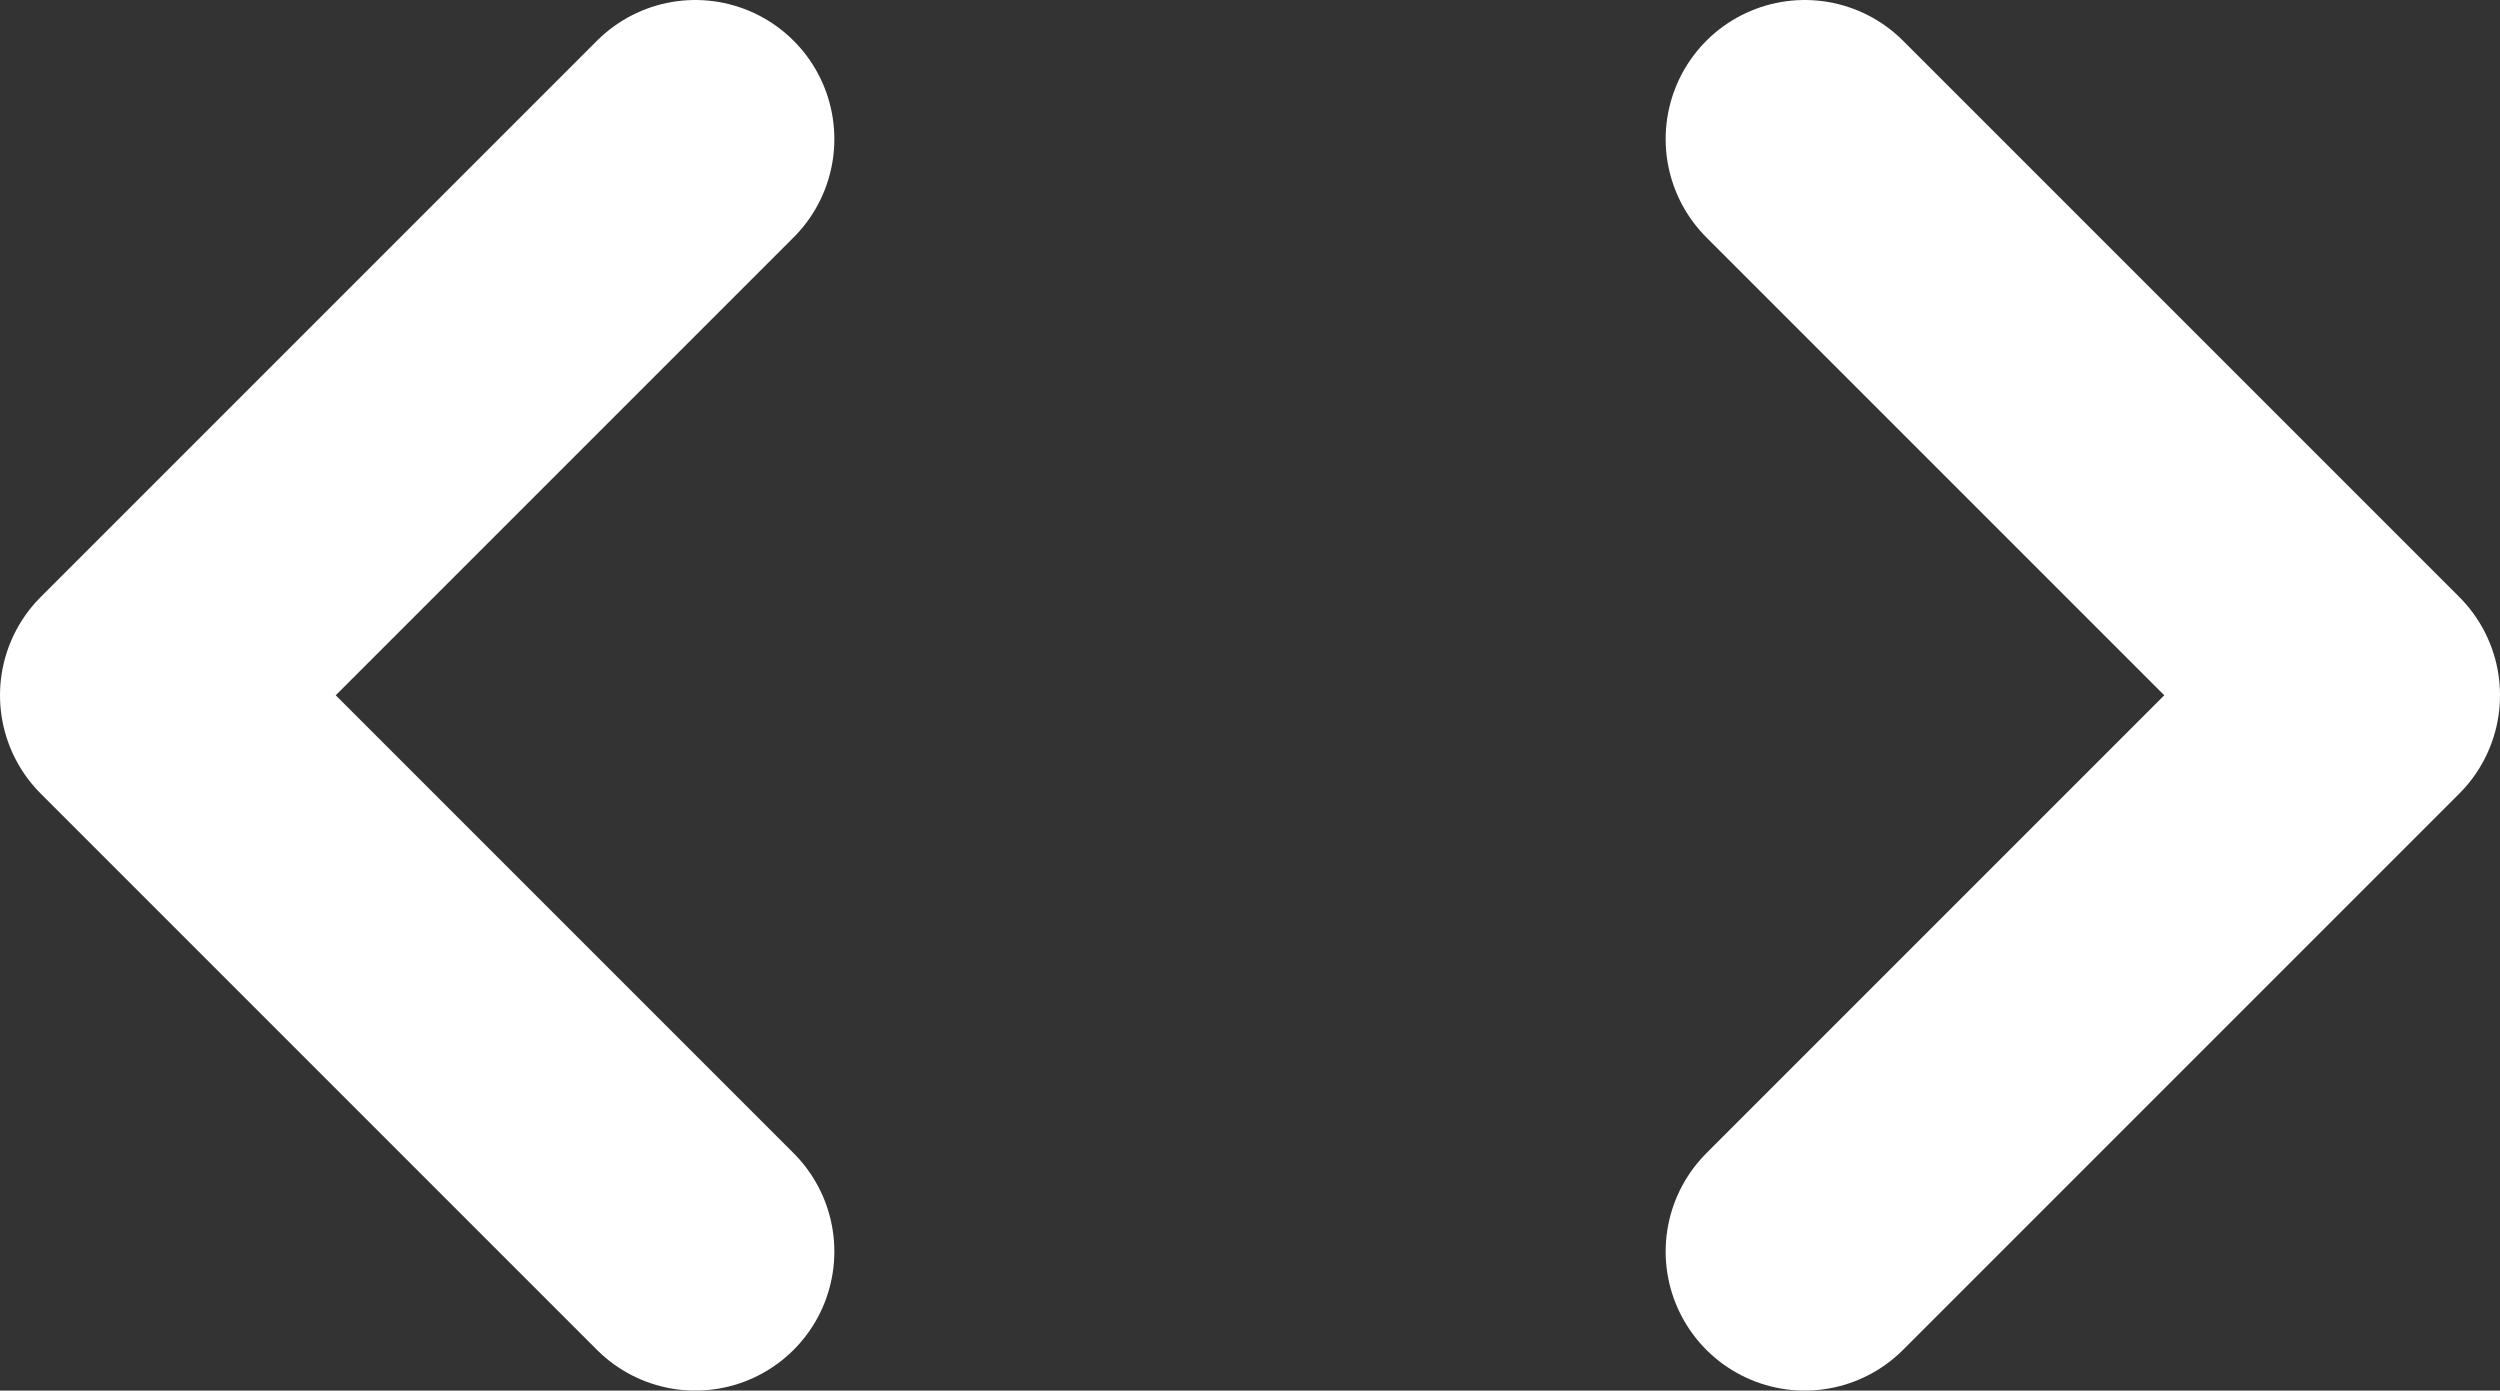
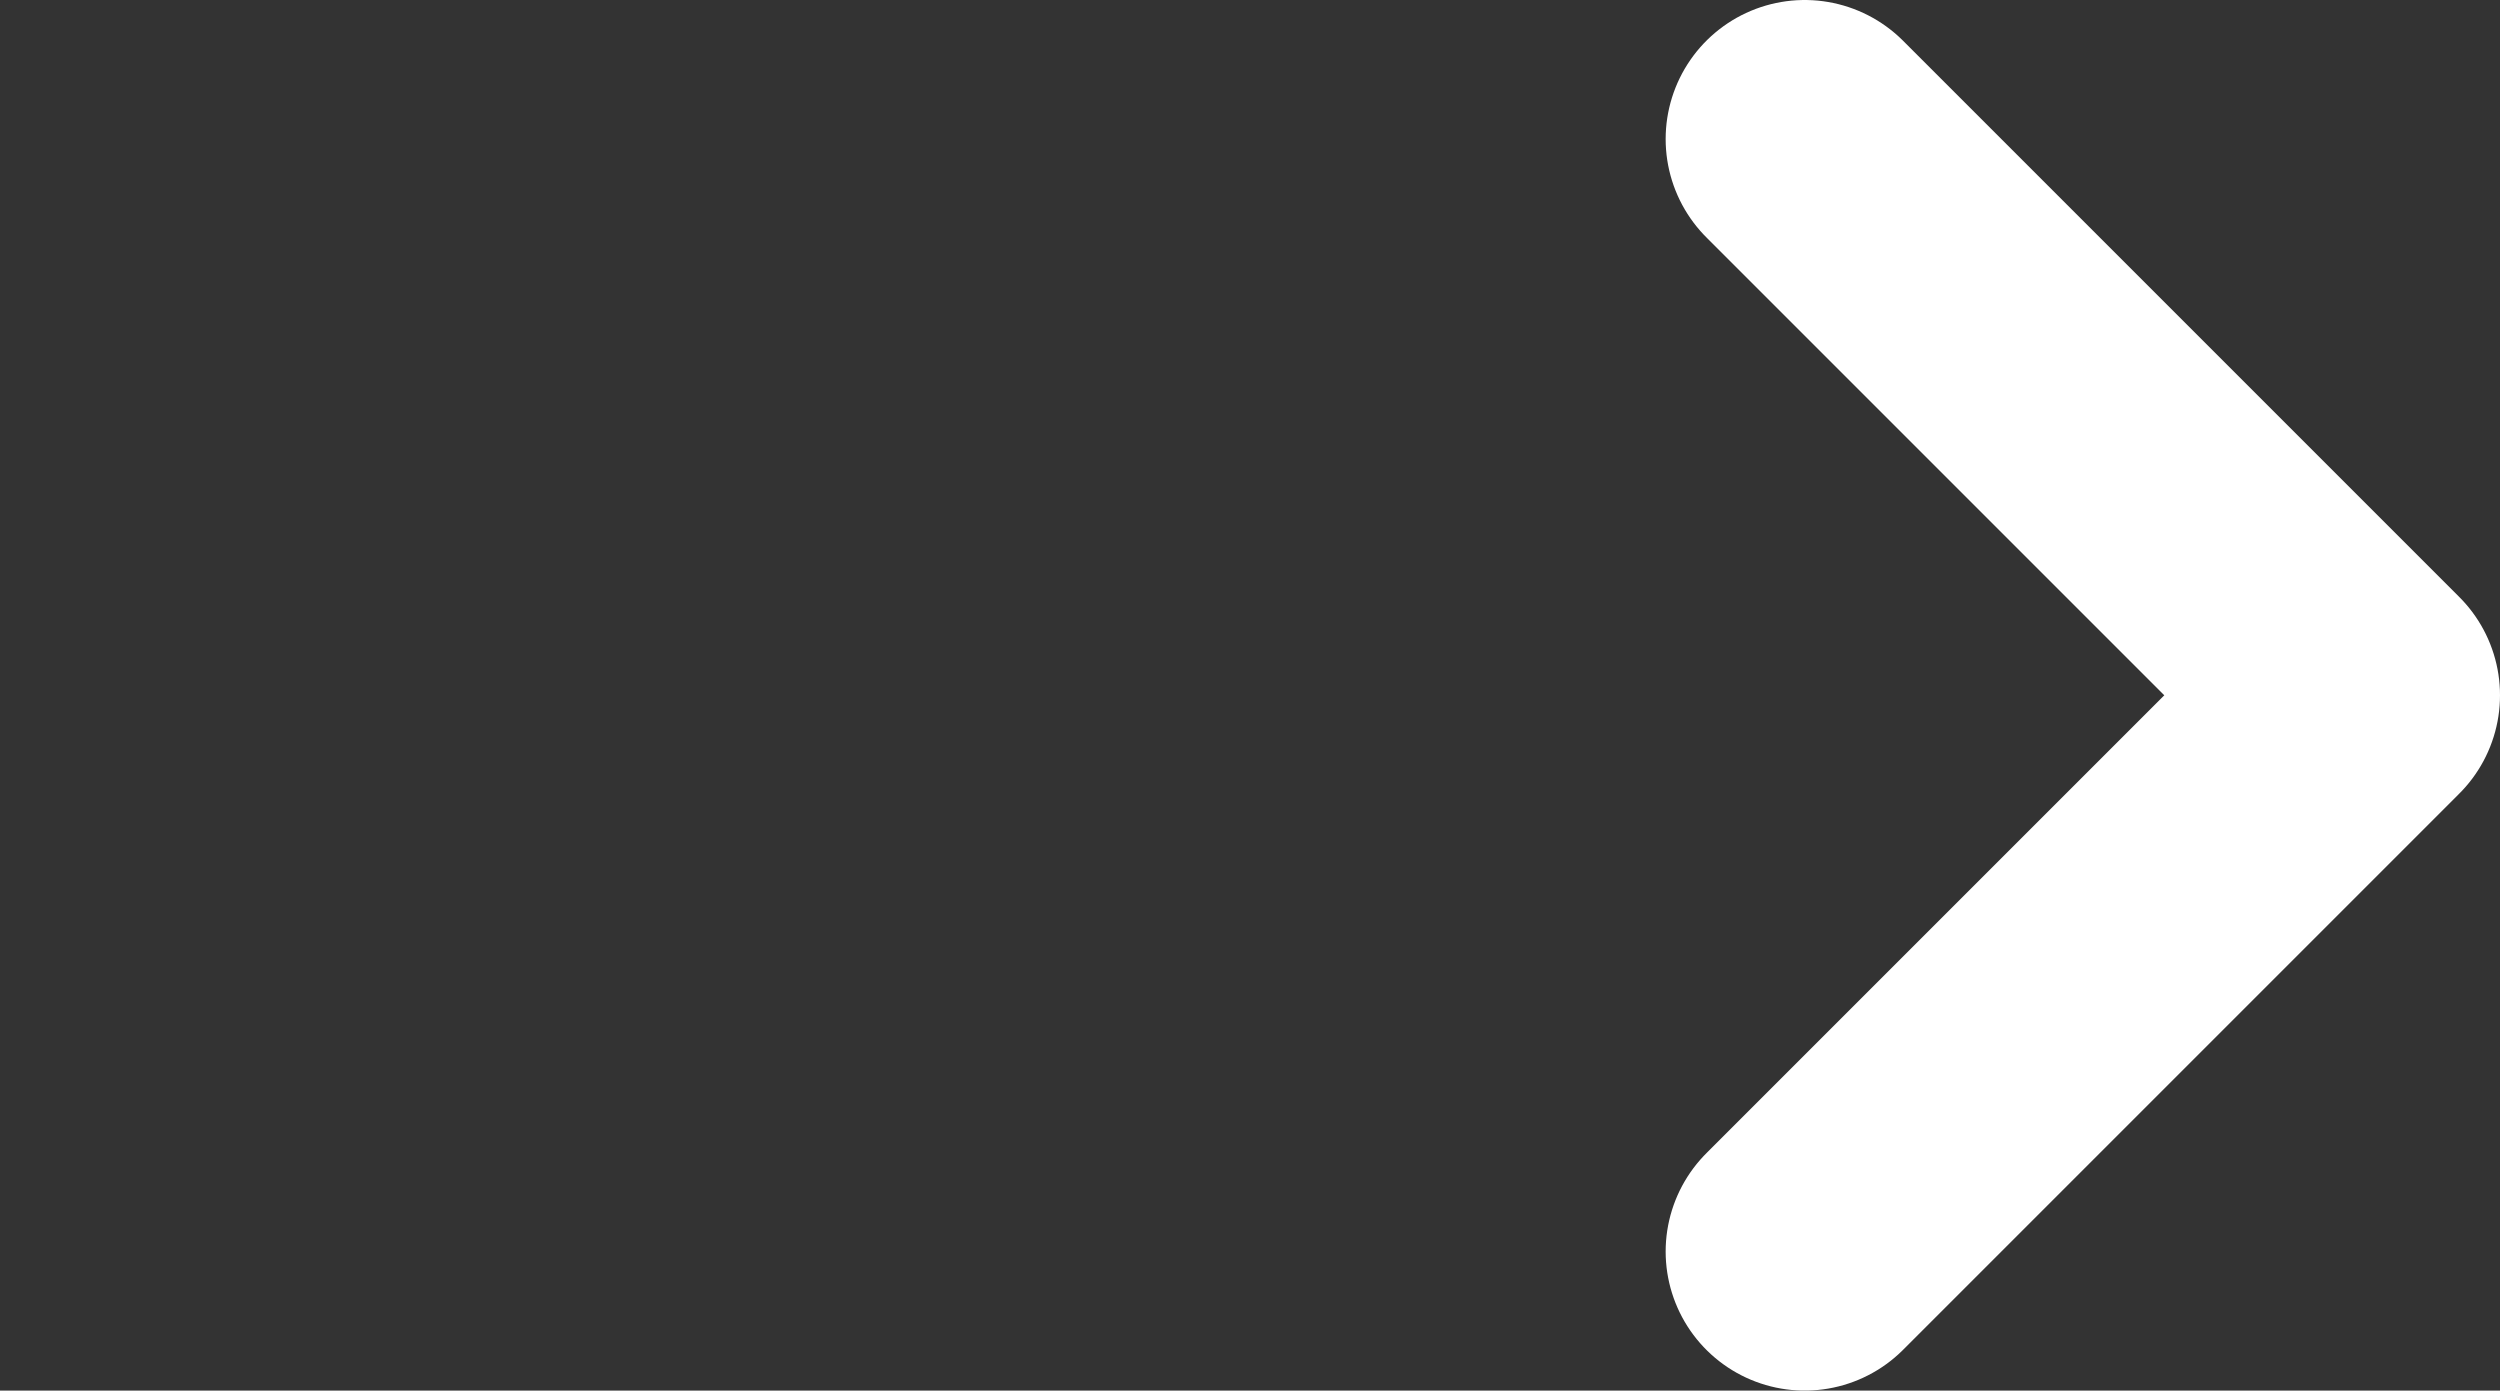
<svg xmlns="http://www.w3.org/2000/svg" width="17.978" height="10" viewBox="0 0 17.978 10">
  <rect x="0" y="0" width="17.978" height="10" fill="#333333" stroke="none" />
  <defs>
    <style>
      .cls-1 {
        fill: none;
        stroke: #fff;
        stroke-linecap: round;
        stroke-linejoin: round;
        stroke-width: 2px;
      }
    </style>
  </defs>
  <g id="slide" transform="translate(-334.41 -1010.747)">
-     <path id="Path_680" data-name="Path 680" class="cls-1" d="M339.41,1019.747l-4-4,4-4" transform="translate(0 0)" />
    <path id="Path_681" data-name="Path 681" class="cls-1" d="M353.377,1019.747l4-4-4-4" transform="translate(-5.989 0)" />
  </g>
</svg>